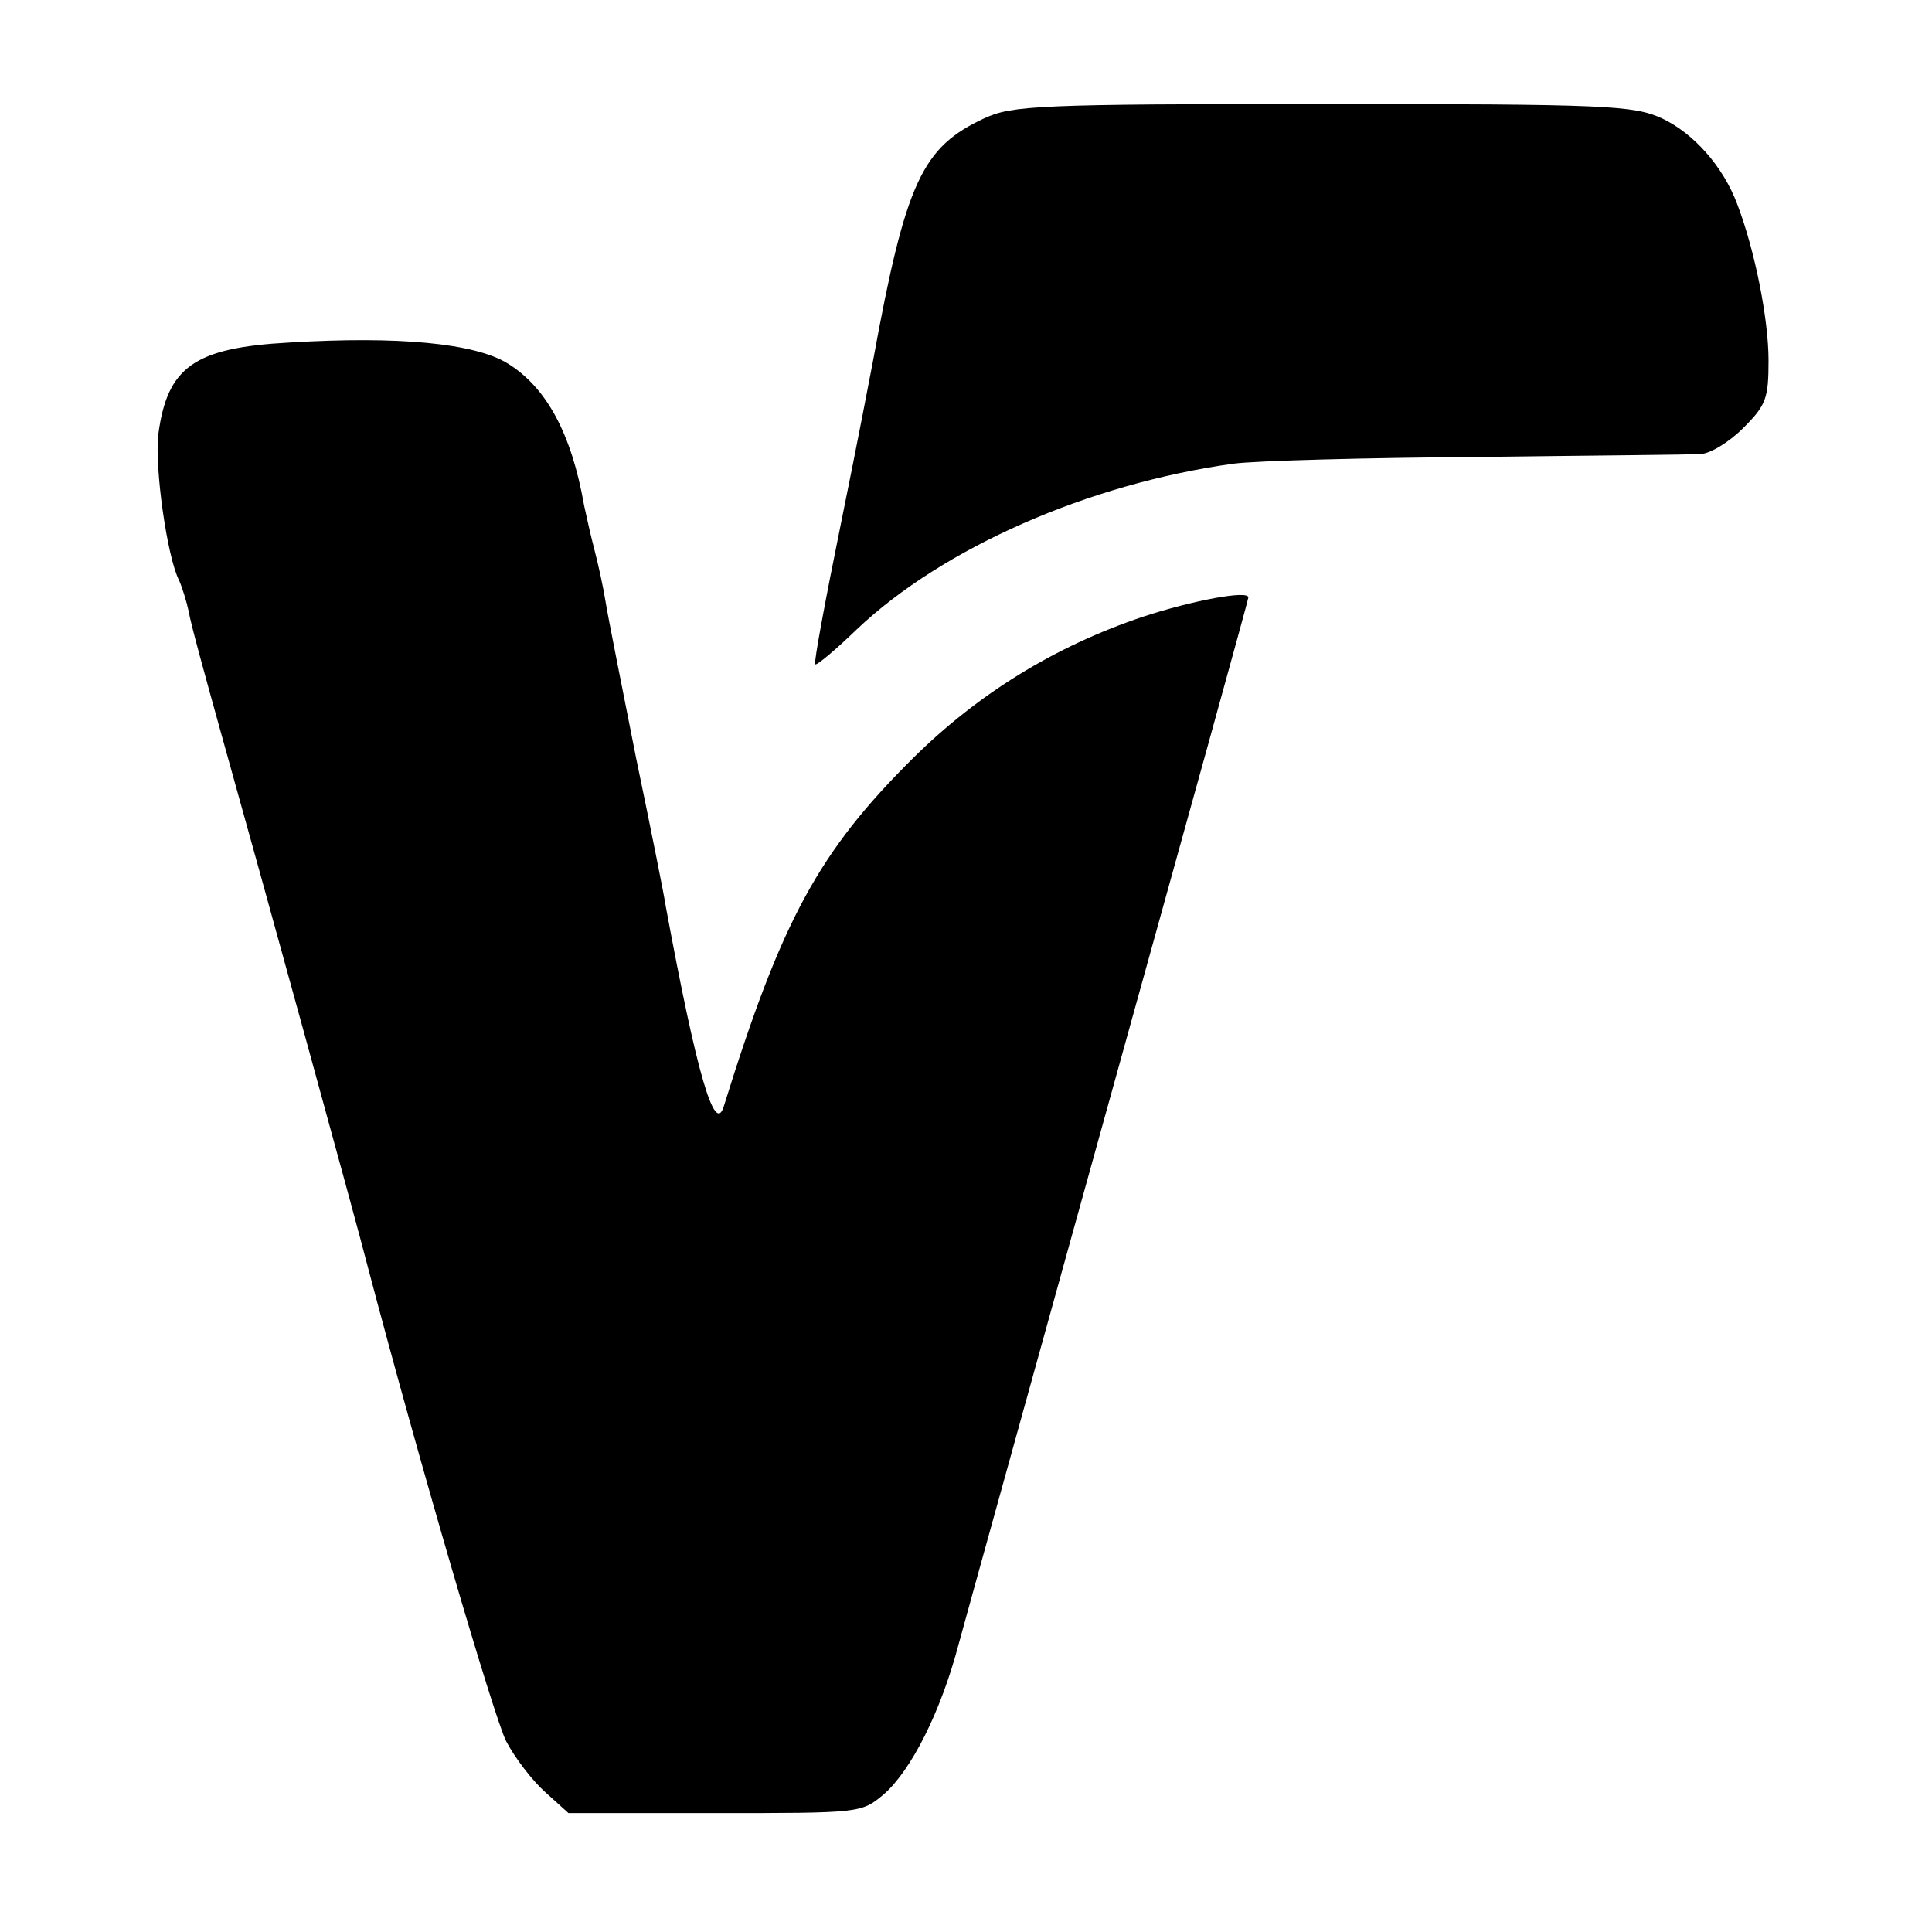
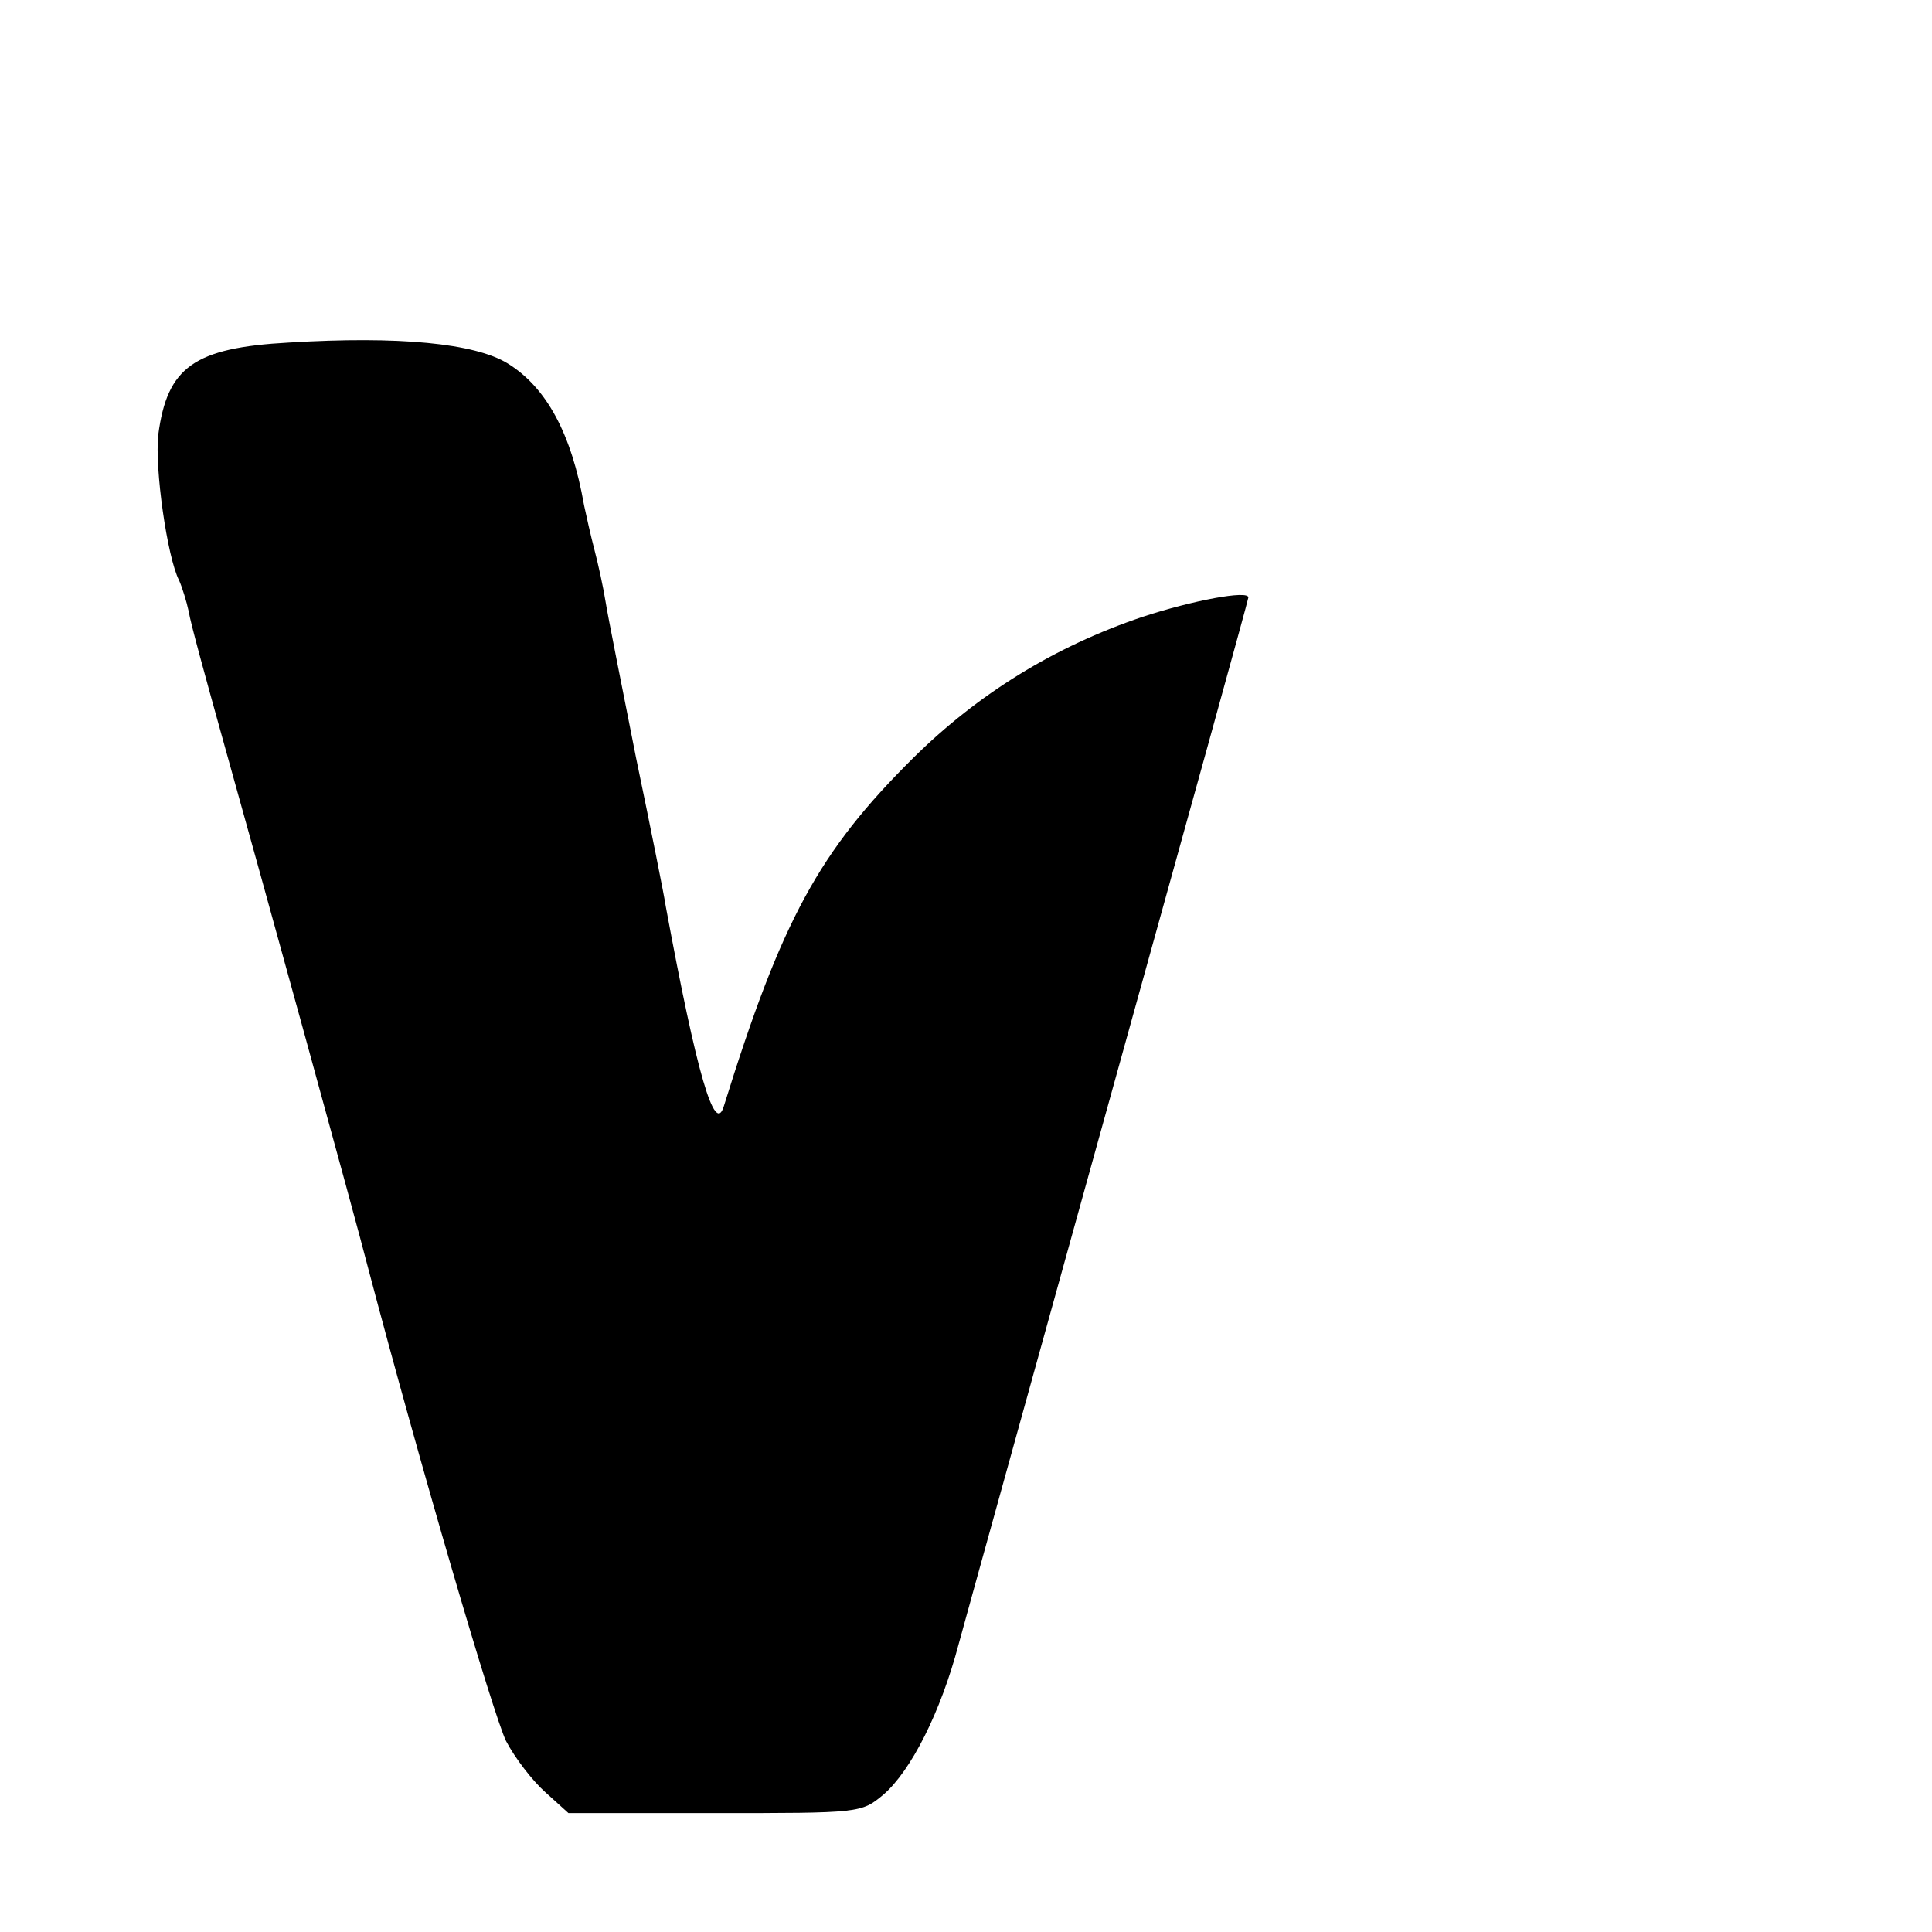
<svg xmlns="http://www.w3.org/2000/svg" version="1.0" width="260pt" height="260pt" viewBox="0 0 260 260" preserveAspectRatio="xMidYMid meet">
  <g transform="translate(0,260) scale(0.1,-0.1)" fill="#000000" stroke="none">
-     <path d="M1325 2441 c-84 -39 -106 -85 -150 -326 -3 -16 -22 -115 -43 -218 -21 -103 -37 -189 -35 -191 2 -2 27 19 56 47 116 110 312 196 507 223 30 4 179 8 330 9 151 2 286 3 298 4 13 0 39 16 58 35 31 31 34 40 34 91 0 55 -18 147 -42 210 -19 51 -59 96 -102 116 -38 17 -72 19 -456 19 -382 0 -418 -2 -455 -19z" />
    <path d="M389 2139 c-128 -7 -164 -33 -176 -124 -5 -45 12 -165 28 -196 4 -9 10 -28 13 -42 2 -14 23 -90 45 -169 53 -189 180 -650 196 -713 71 -269 169 -603 186 -638 12 -23 36 -54 53 -69 l31 -28 197 0 c196 0 197 0 227 25 37 32 77 111 101 202 10 37 102 368 204 736 102 367 186 670 186 673 0 10 -75 -4 -142 -26 -119 -40 -222 -104 -309 -190 -127 -126 -177 -218 -255 -469 -12 -39 -36 42 -78 269 -2 14 -20 104 -40 200 -19 96 -38 191 -41 210 -3 19 -10 51 -15 70 -5 19 -11 46 -14 60 -17 97 -51 159 -103 191 -44 27 -146 37 -294 28z" />
  </g>
</svg>